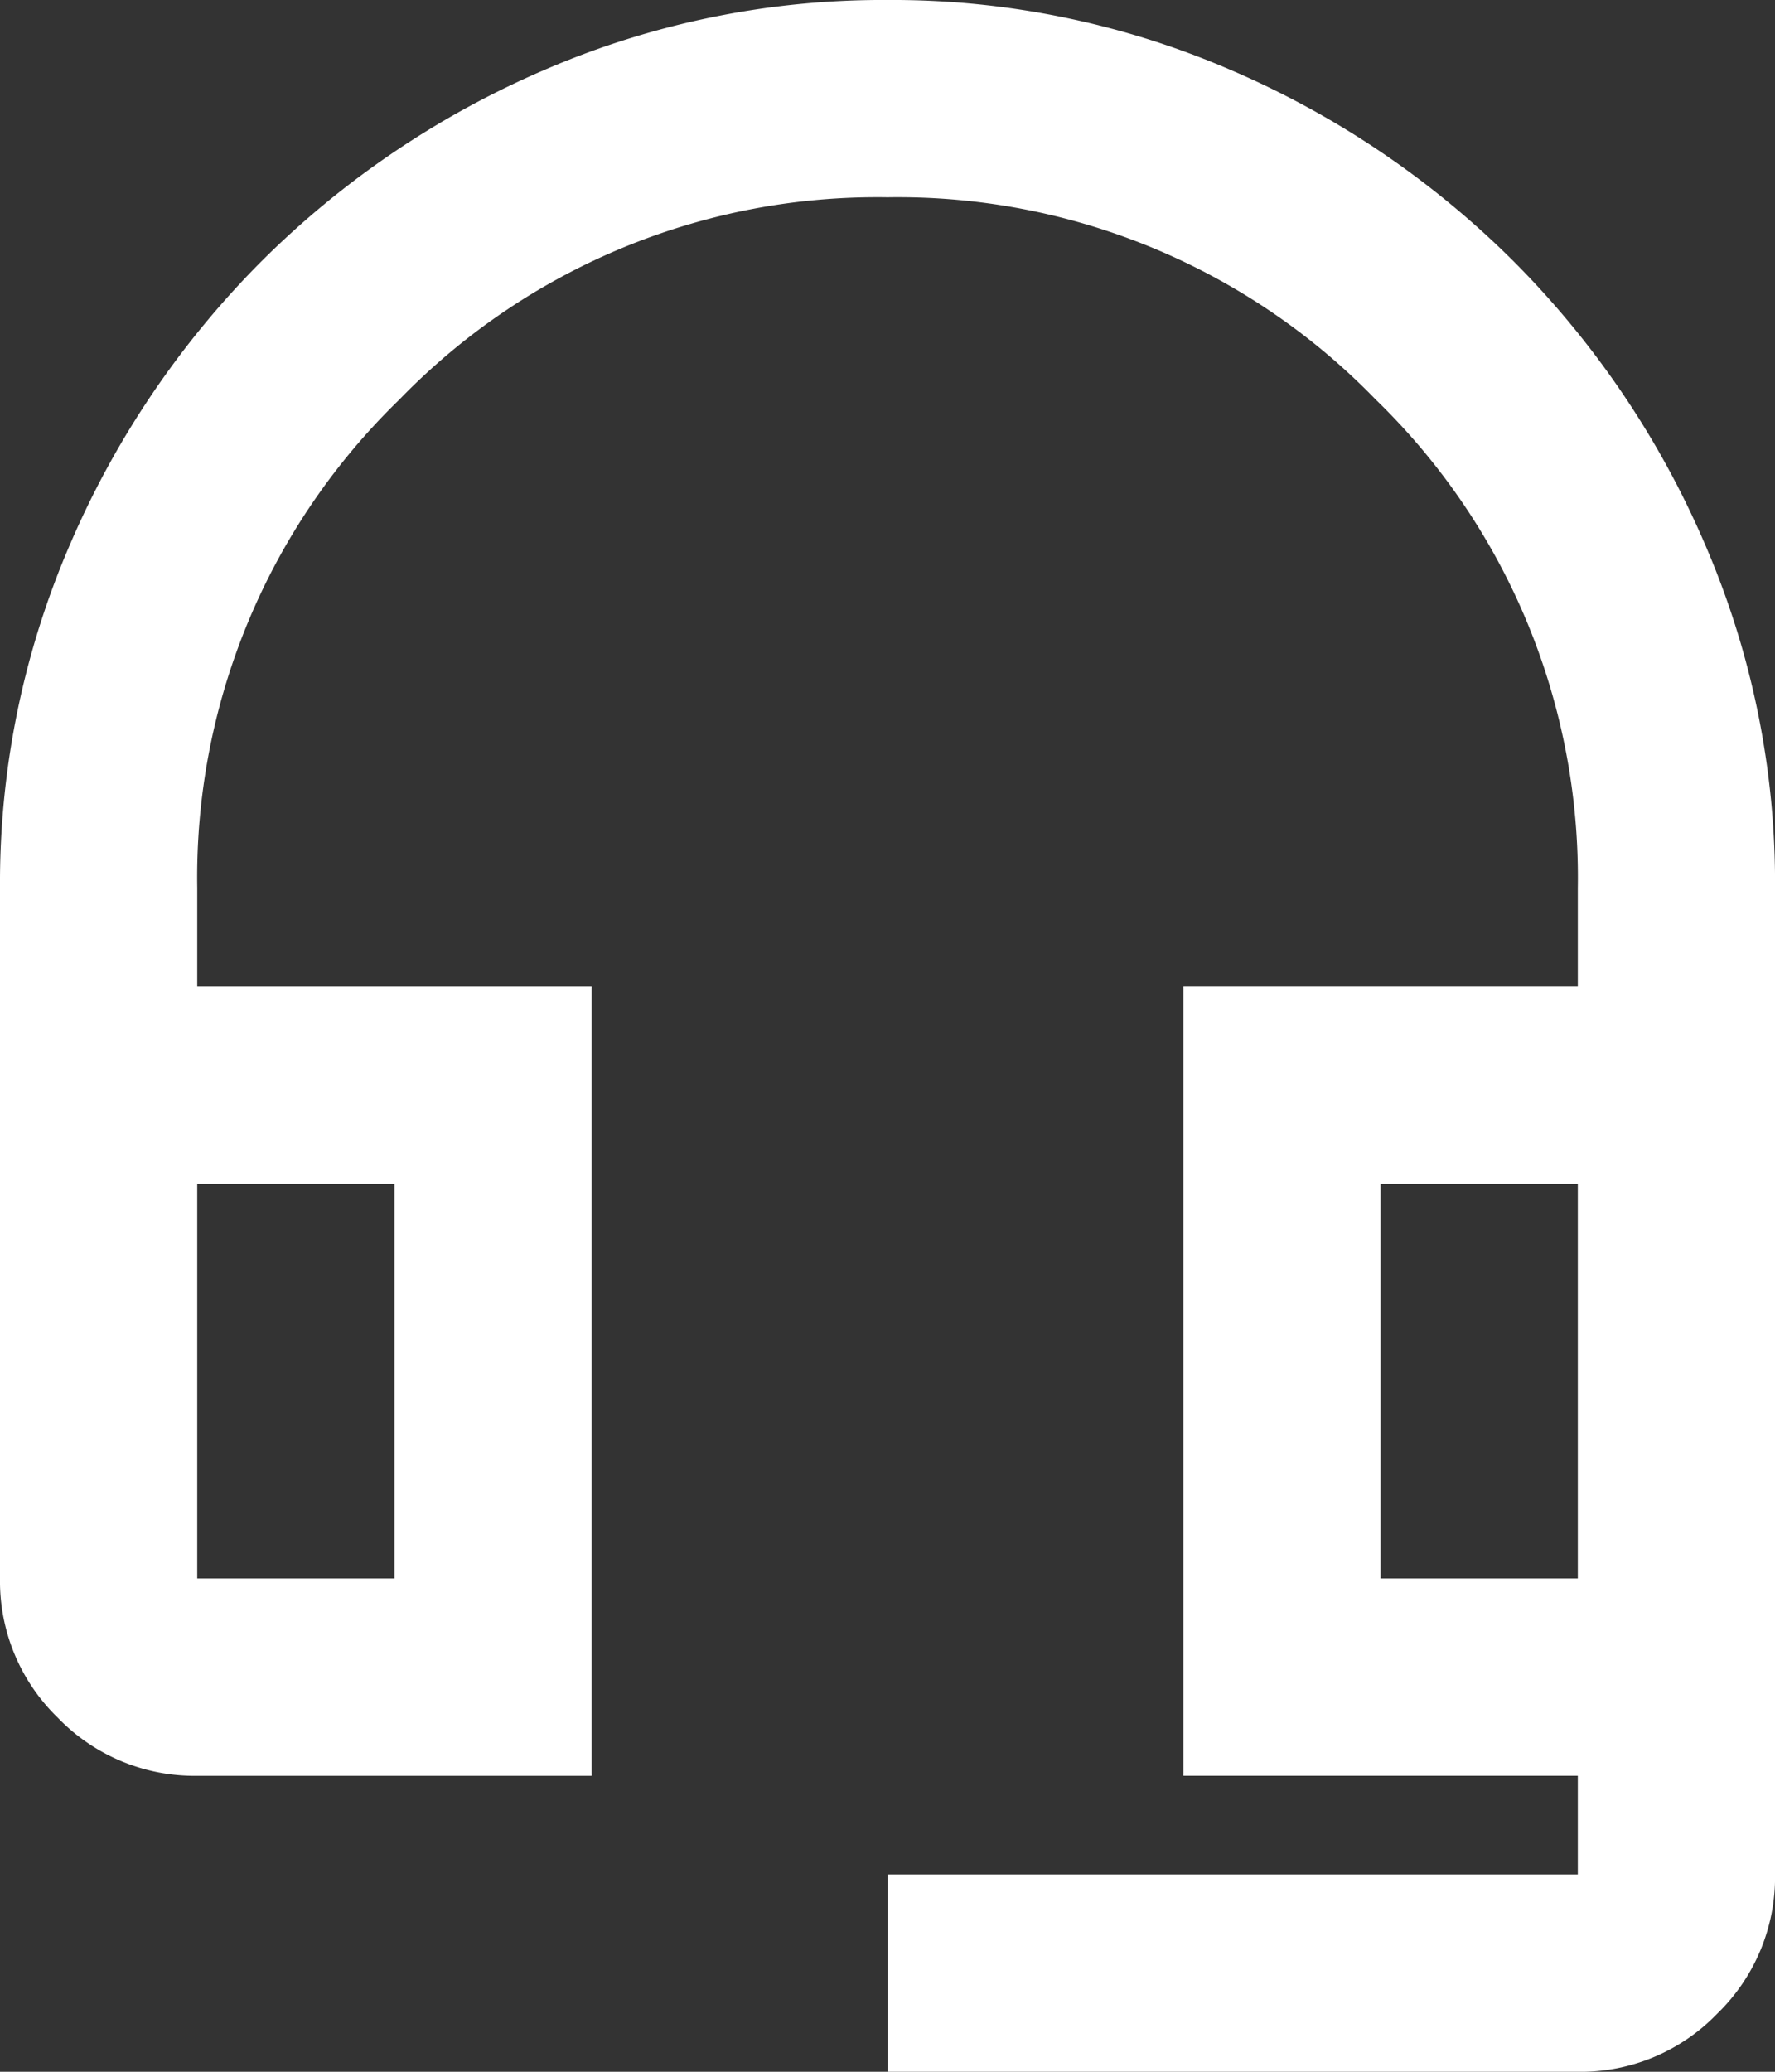
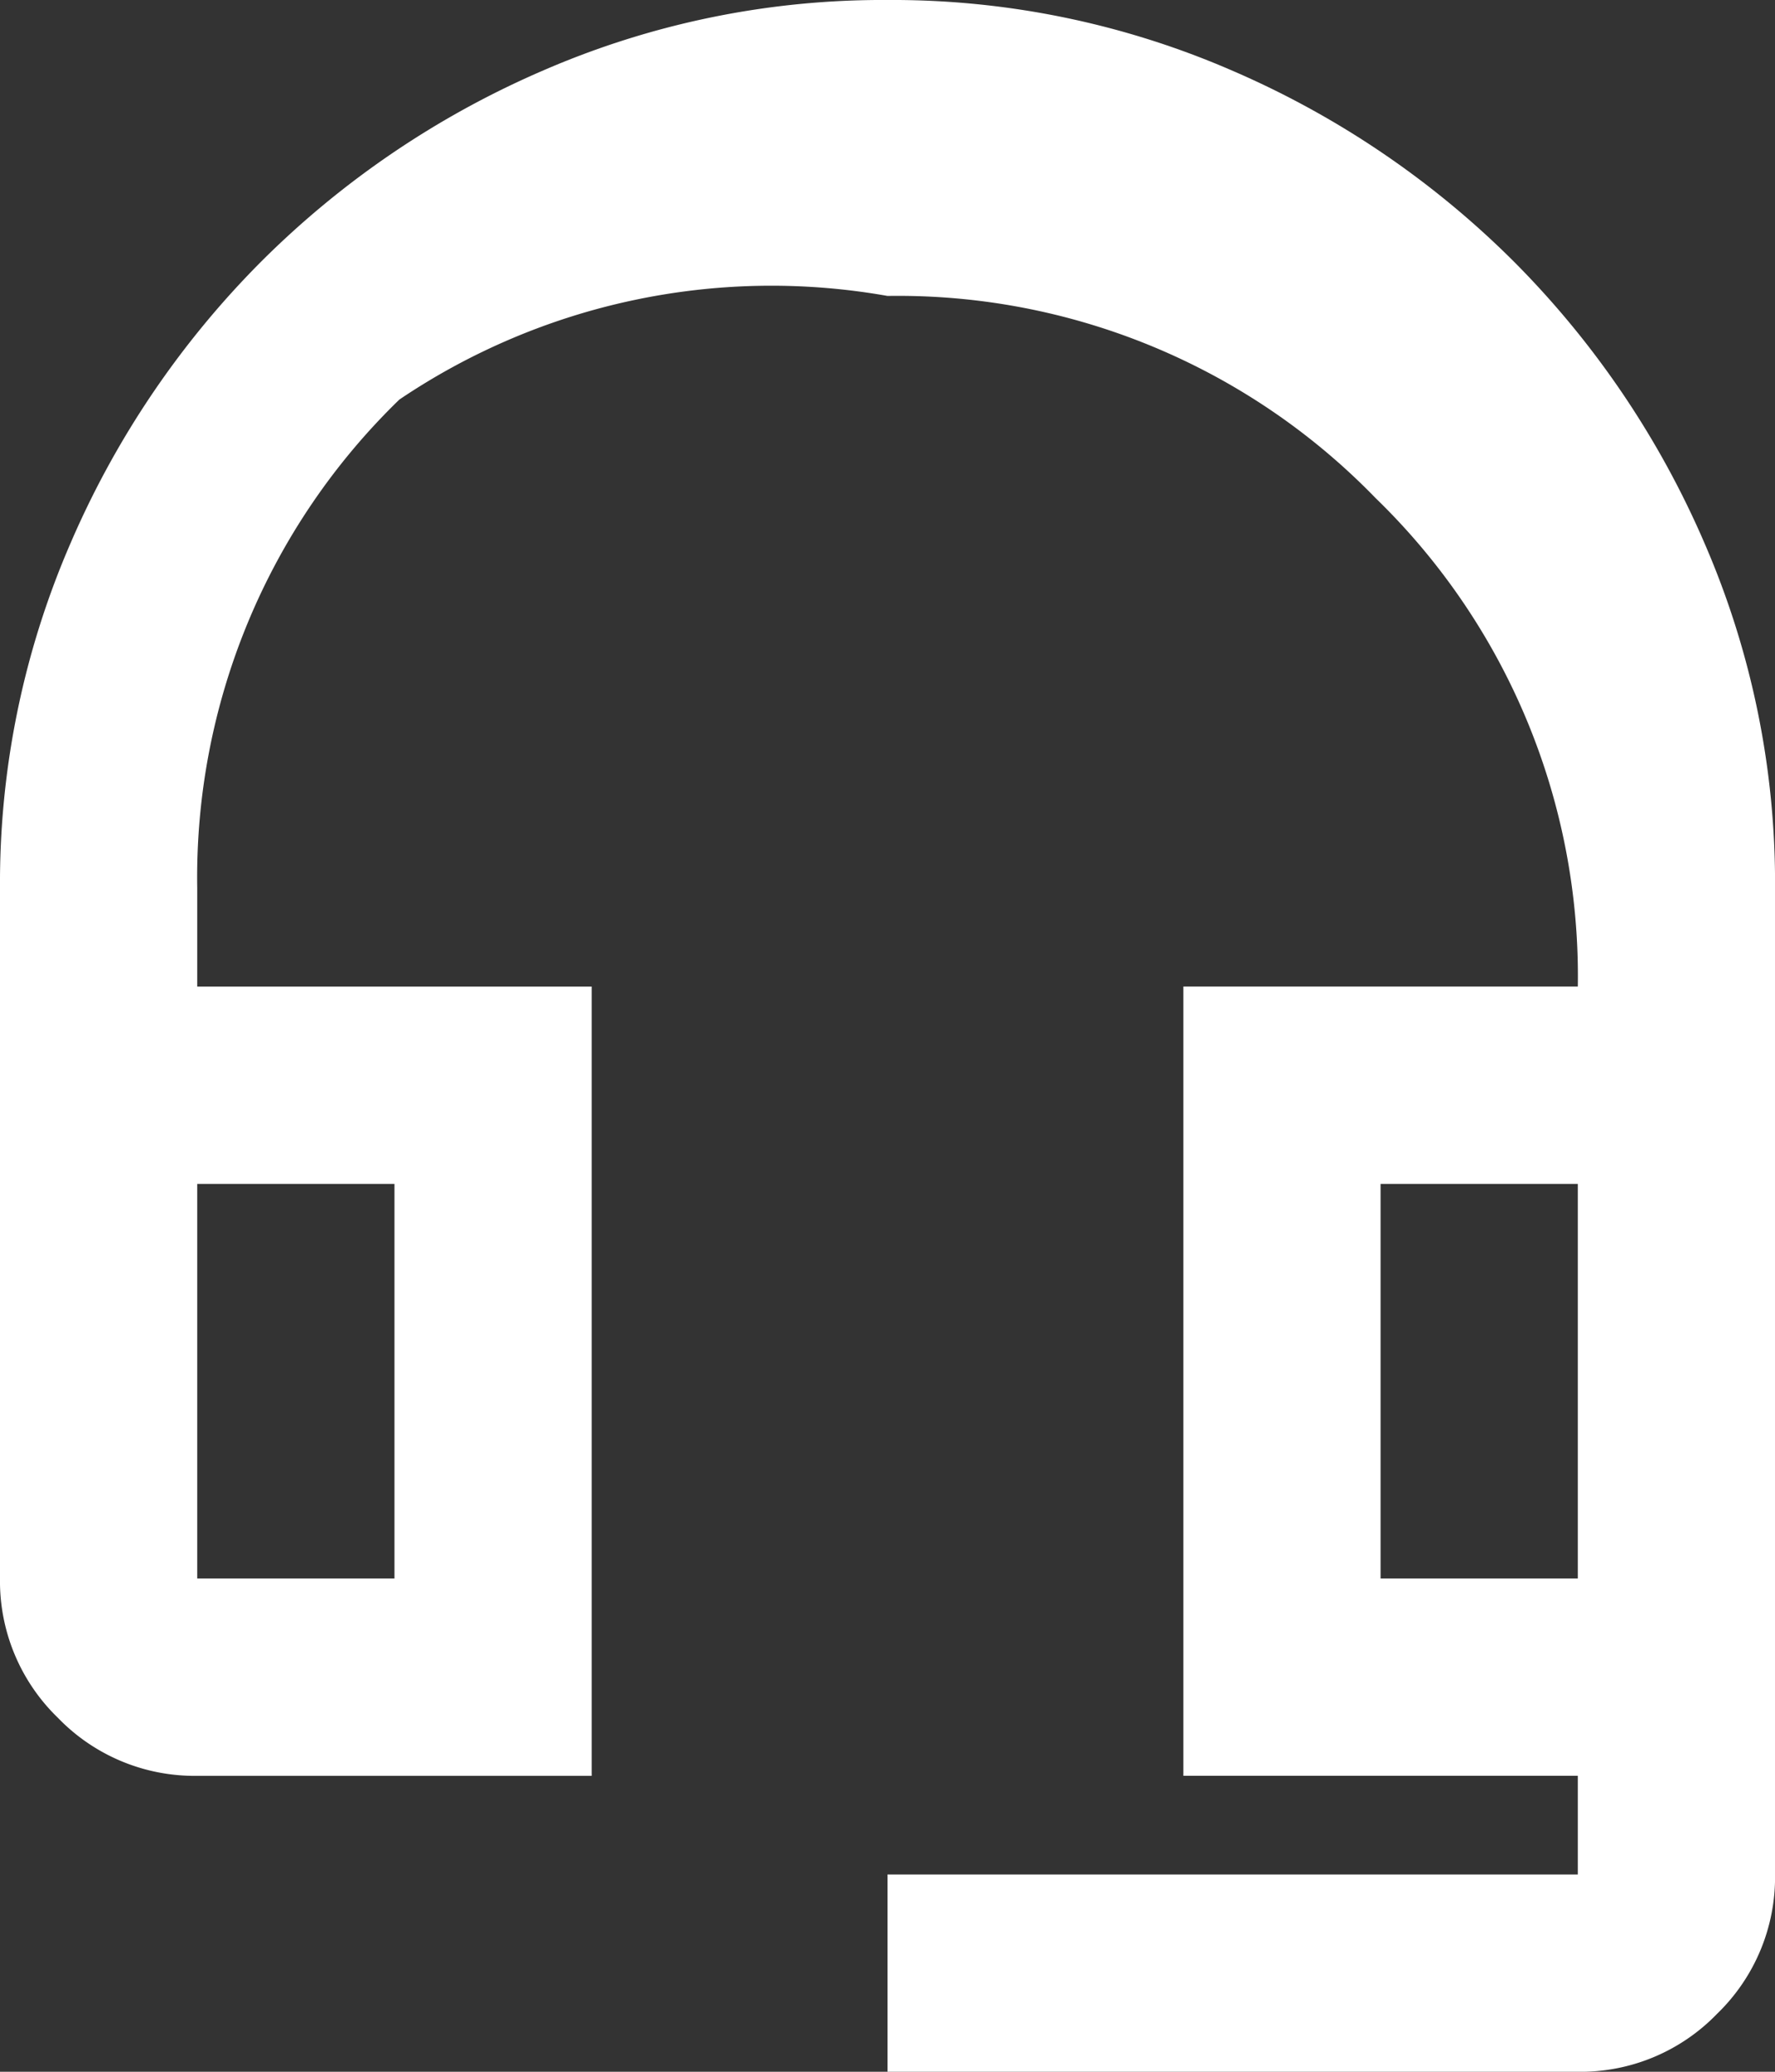
<svg xmlns="http://www.w3.org/2000/svg" width="39.111" height="45.63" viewBox="0 0 39.111 45.63">
  <rect x="0" y="0" width="39.111" height="45.63" fill="#333333" stroke="none" />
-   <path id="パス_81" data-name="パス 81" d="M139.556-834.37v-4.346h15.21v-2.173h-8.691v-17.383h8.691v-2.173a14.655,14.655,0,0,0-4.454-10.756,14.655,14.655,0,0,0-10.756-4.454A14.655,14.655,0,0,0,128.8-871.2a14.655,14.655,0,0,0-4.454,10.756v2.173h8.691v17.383h-8.691a4.185,4.185,0,0,1-3.069-1.277A4.185,4.185,0,0,1,120-845.234v-15.21a18.786,18.786,0,0,1,1.548-7.578,19.974,19.974,0,0,1,4.21-6.22,19.974,19.974,0,0,1,6.22-4.21A18.786,18.786,0,0,1,139.556-880a18.786,18.786,0,0,1,7.578,1.548,19.973,19.973,0,0,1,6.22,4.21,19.974,19.974,0,0,1,4.21,6.22,18.786,18.786,0,0,1,1.548,7.578v21.728a4.185,4.185,0,0,1-1.277,3.069,4.185,4.185,0,0,1-3.069,1.277Zm-15.21-10.864h4.346v-8.691h-4.346Zm26.074,0h4.346v-8.691H150.42Zm-26.074-8.691h0Zm26.074,0h0Z" transform="translate(-120 880)" fill="#fff" />
+   <path id="パス_81" data-name="パス 81" d="M139.556-834.37v-4.346h15.21v-2.173h-8.691v-17.383h8.691a14.655,14.655,0,0,0-4.454-10.756,14.655,14.655,0,0,0-10.756-4.454A14.655,14.655,0,0,0,128.8-871.2a14.655,14.655,0,0,0-4.454,10.756v2.173h8.691v17.383h-8.691a4.185,4.185,0,0,1-3.069-1.277A4.185,4.185,0,0,1,120-845.234v-15.21a18.786,18.786,0,0,1,1.548-7.578,19.974,19.974,0,0,1,4.21-6.22,19.974,19.974,0,0,1,6.22-4.21A18.786,18.786,0,0,1,139.556-880a18.786,18.786,0,0,1,7.578,1.548,19.973,19.973,0,0,1,6.22,4.21,19.974,19.974,0,0,1,4.21,6.22,18.786,18.786,0,0,1,1.548,7.578v21.728a4.185,4.185,0,0,1-1.277,3.069,4.185,4.185,0,0,1-3.069,1.277Zm-15.21-10.864h4.346v-8.691h-4.346Zm26.074,0h4.346v-8.691H150.42Zm-26.074-8.691h0Zm26.074,0h0Z" transform="translate(-120 880)" fill="#fff" />
</svg>